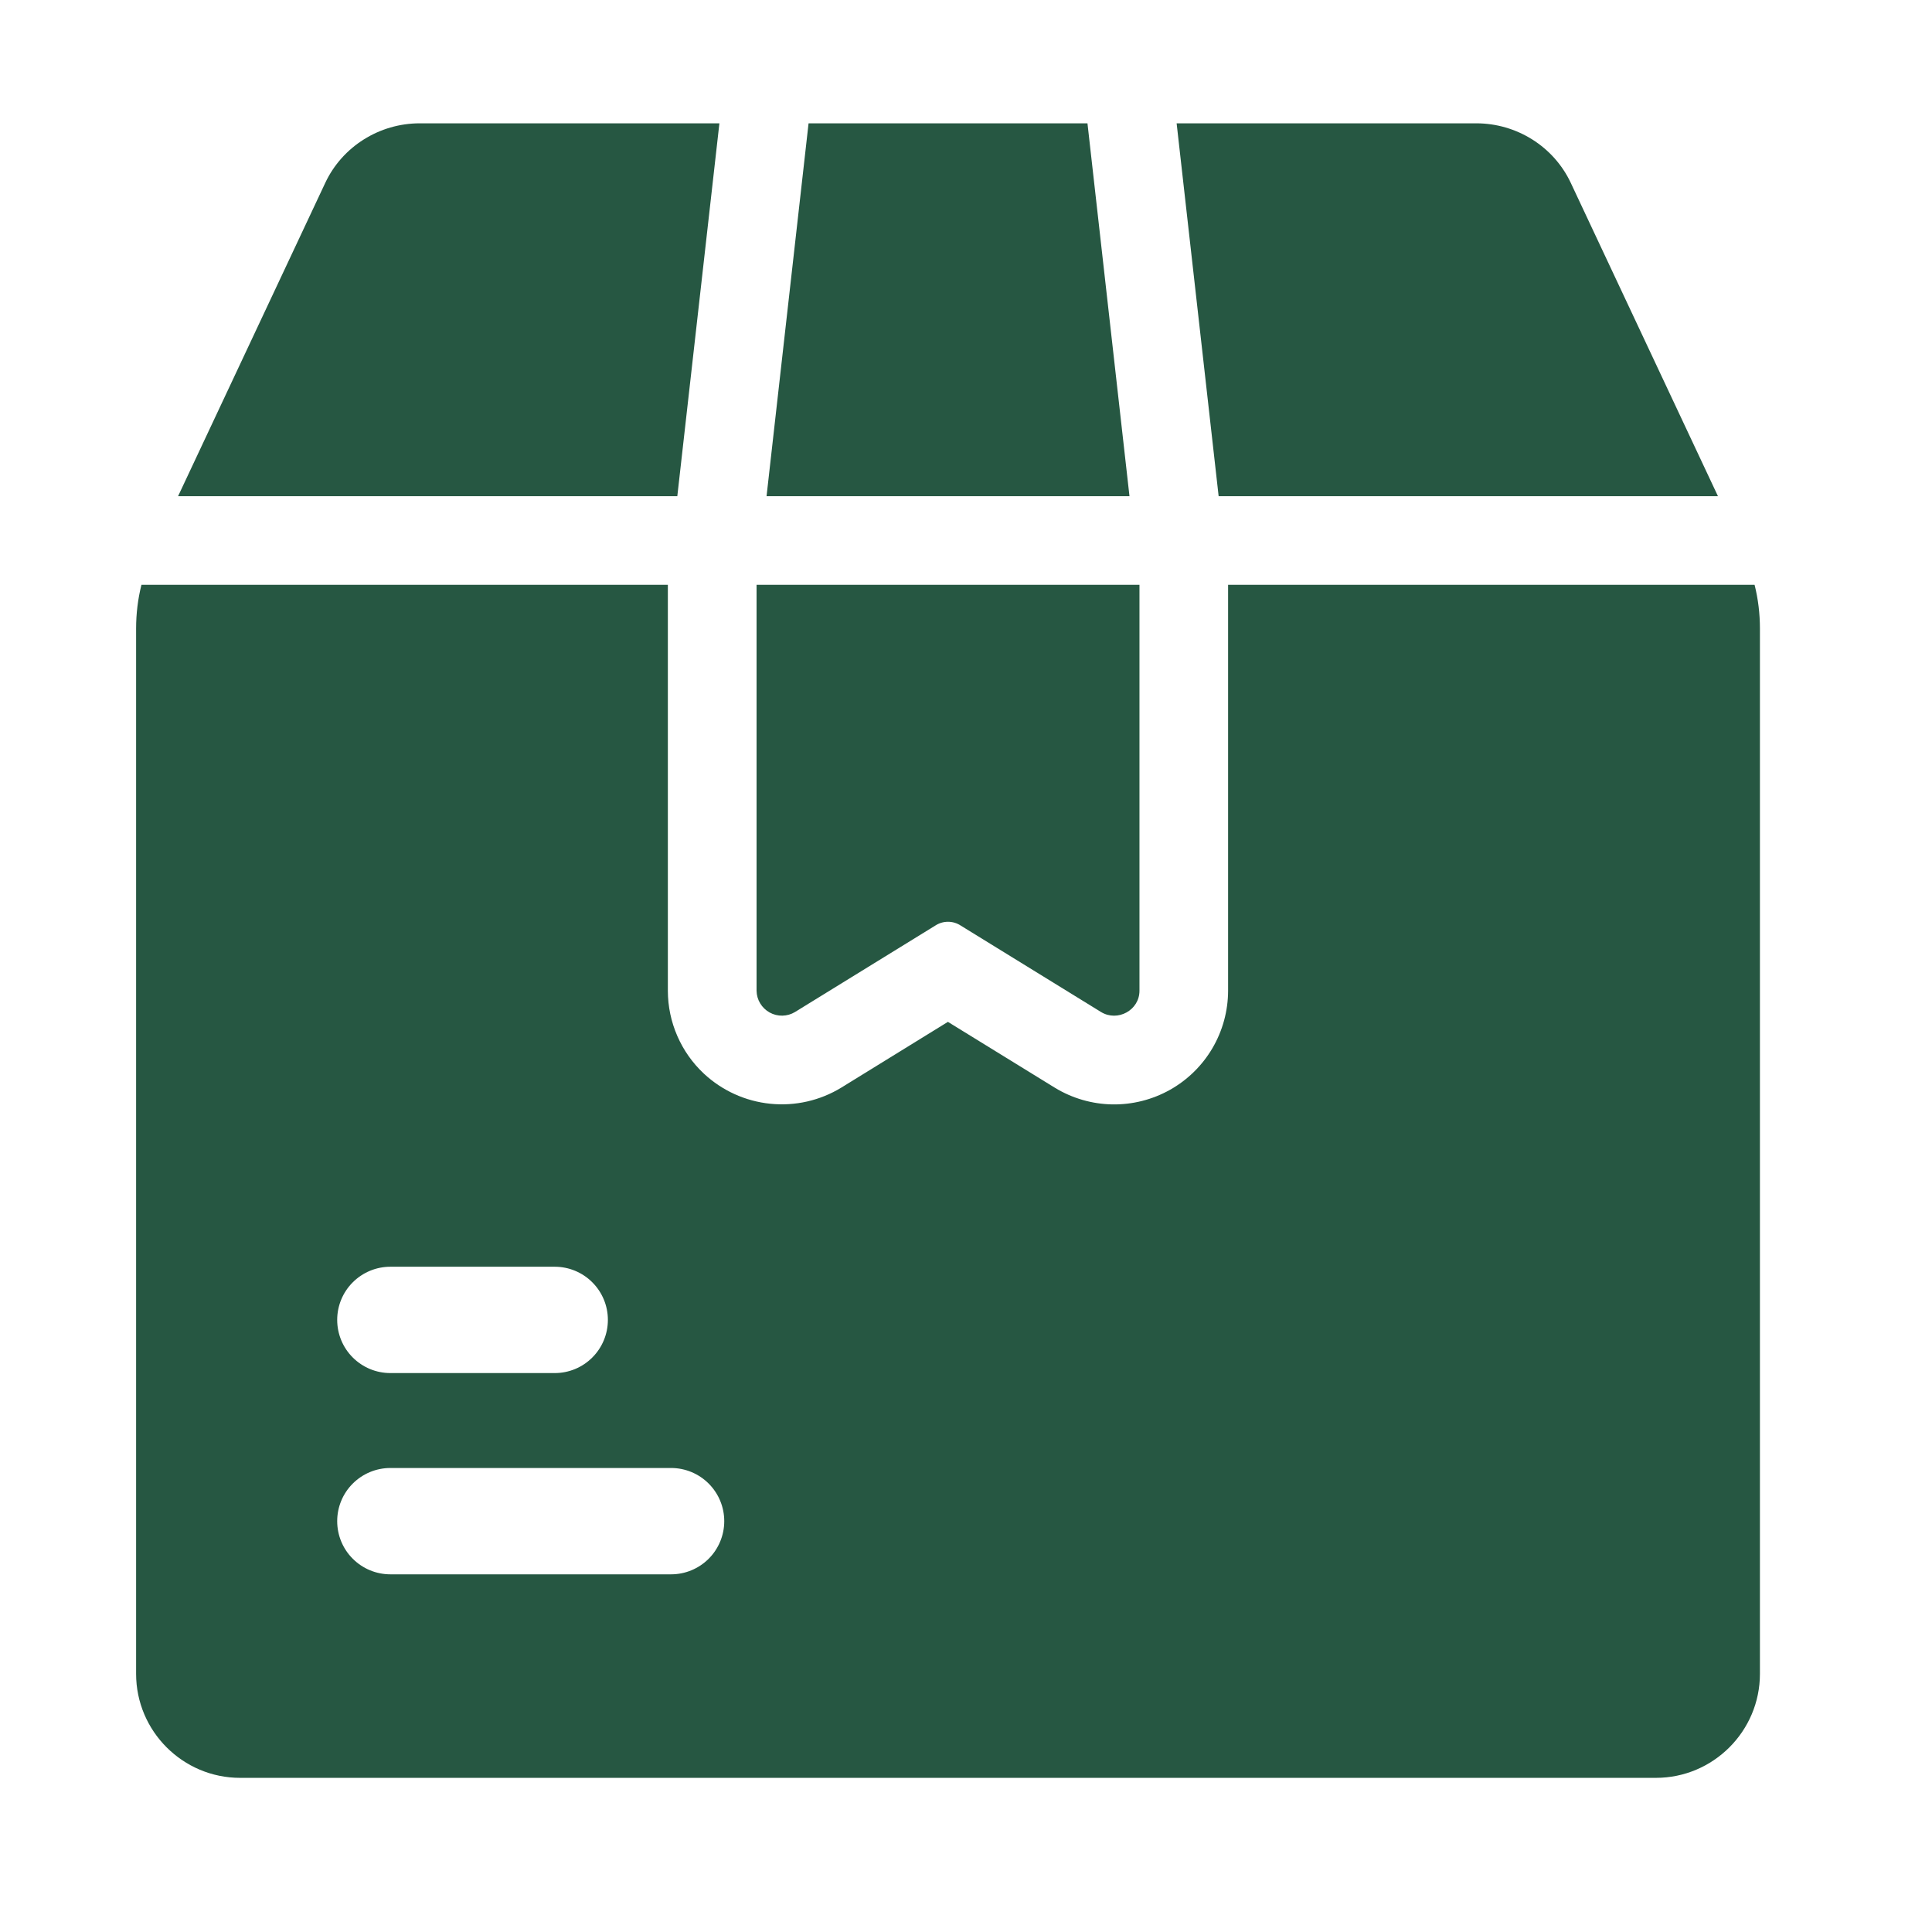
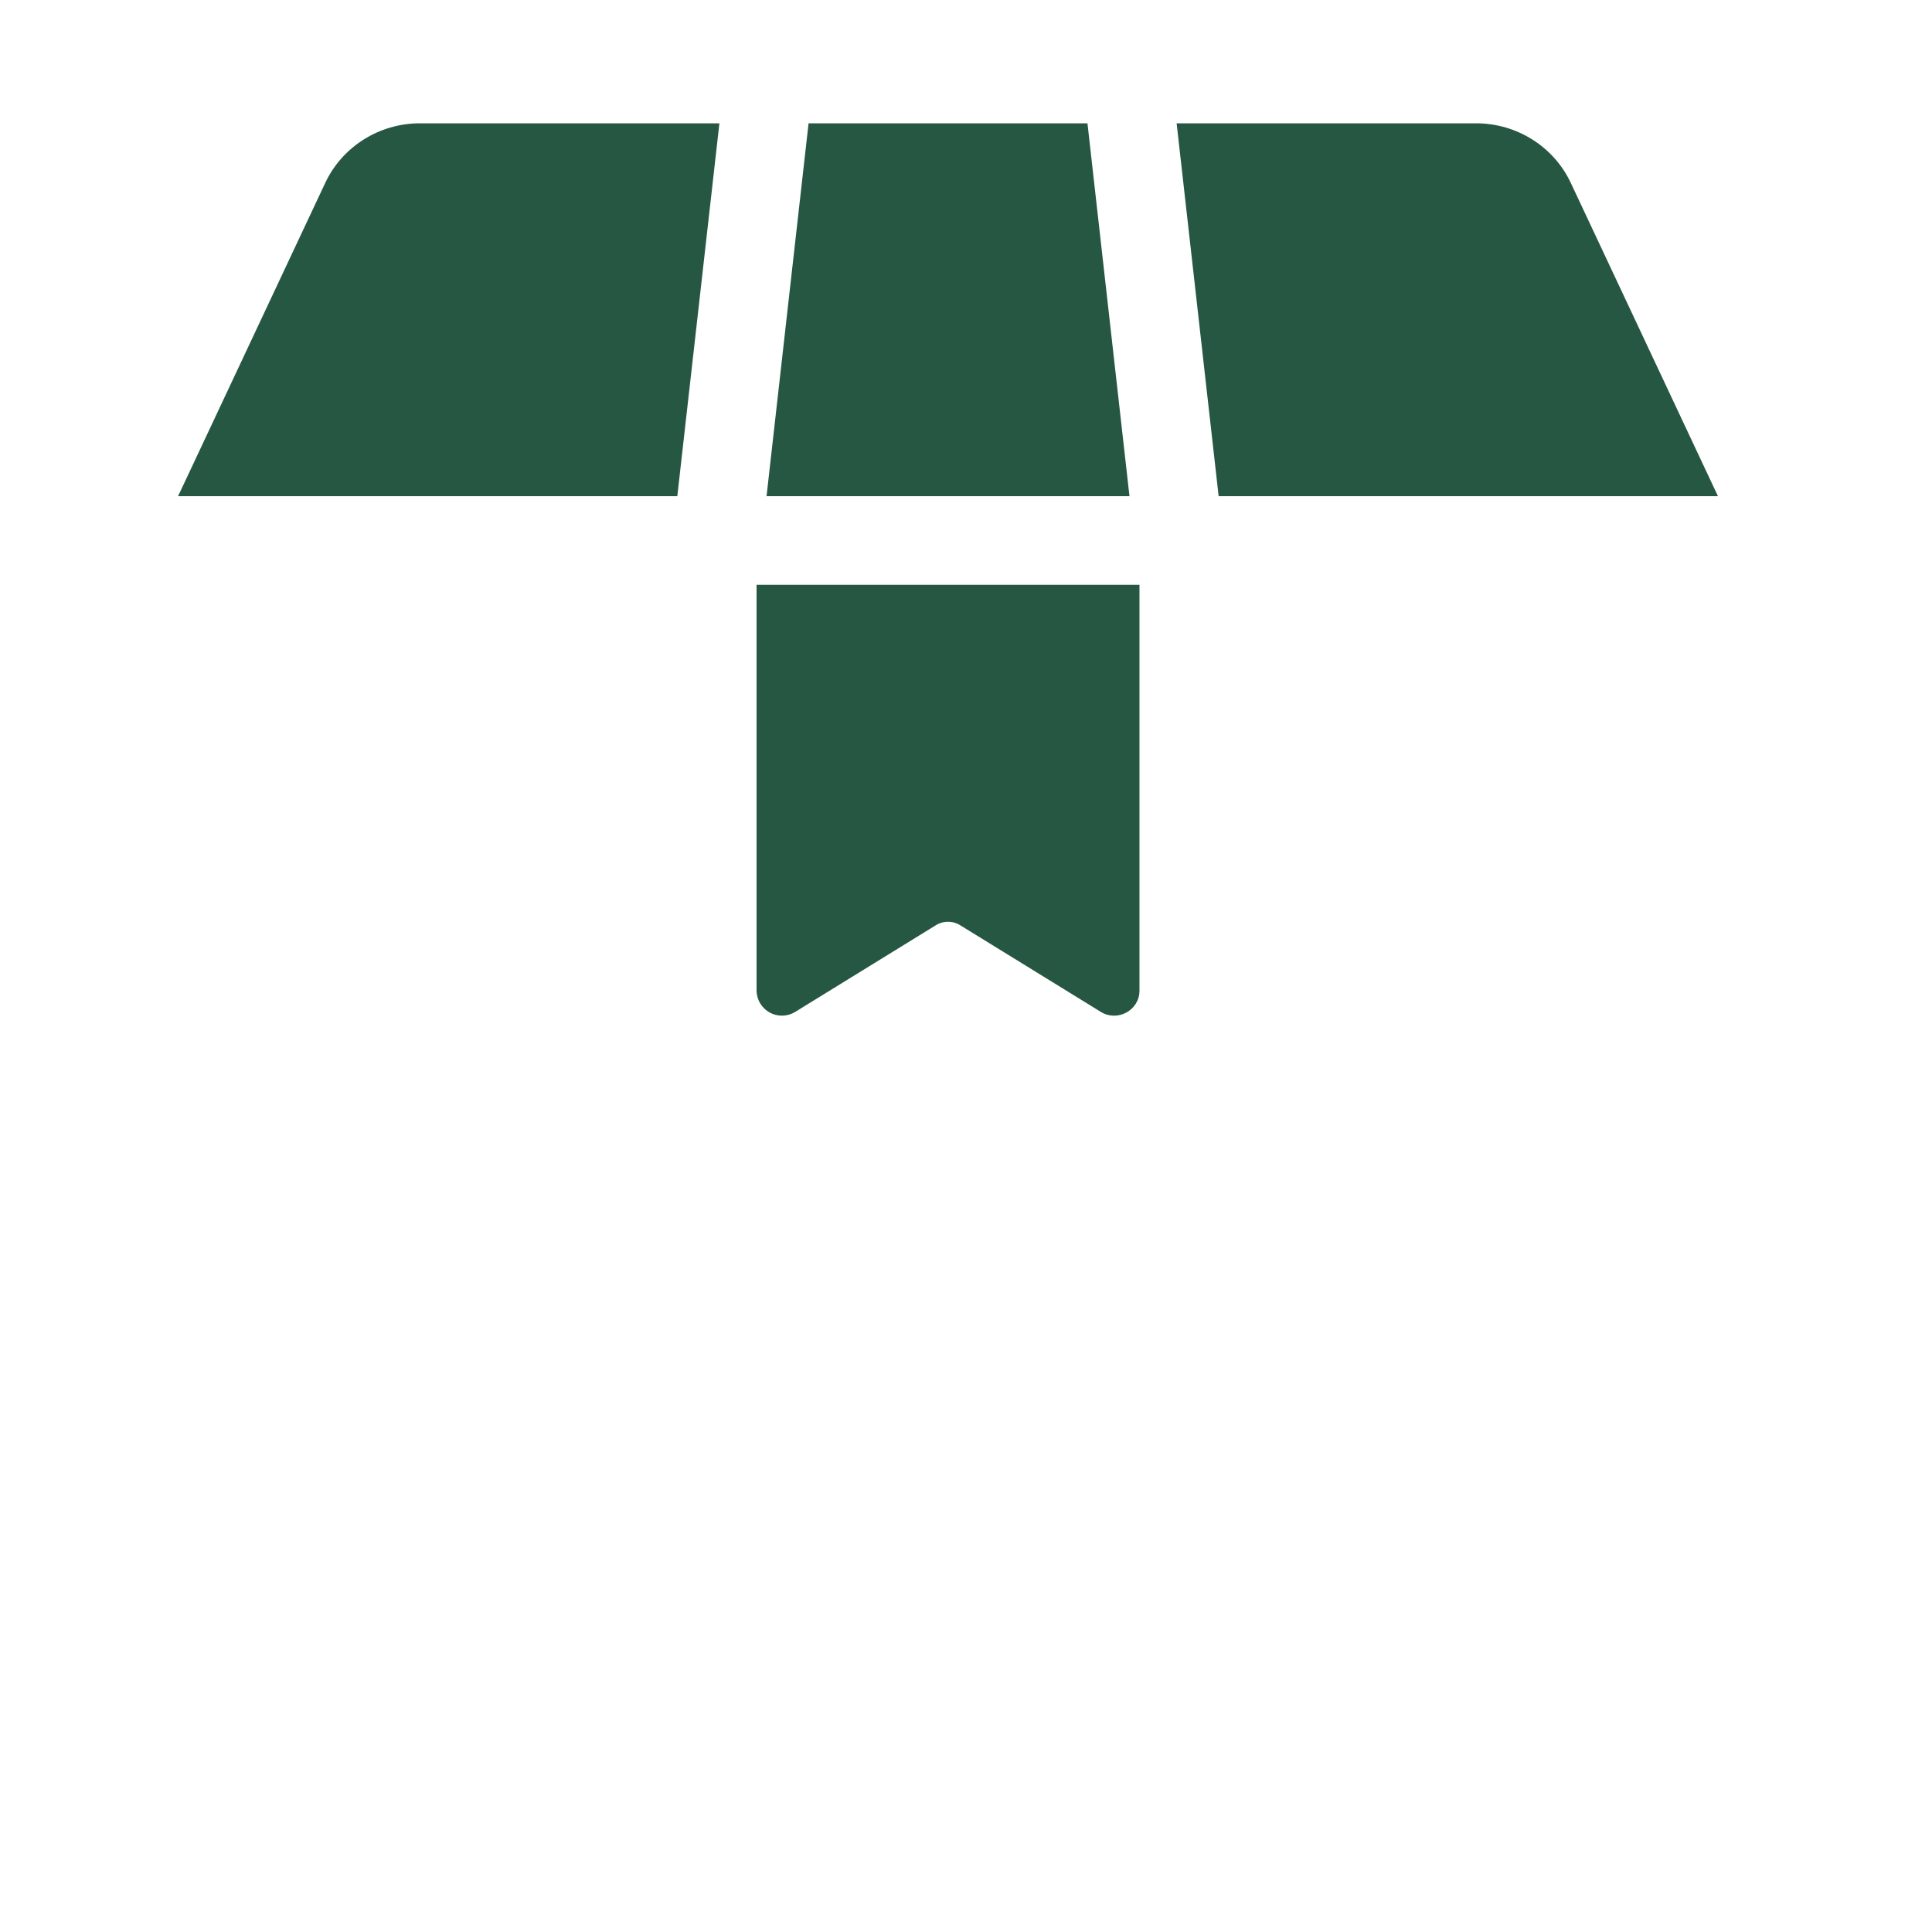
<svg xmlns="http://www.w3.org/2000/svg" width="47" height="47" viewBox="0 0 47 47" fill="none">
  <path d="M27.72 14.227V24.102C27.72 24.577 27.188 24.864 26.786 24.62L23.379 22.521C23.285 22.458 23.175 22.424 23.062 22.424C22.95 22.424 22.84 22.458 22.746 22.521L19.339 24.62C19.247 24.676 19.141 24.706 19.033 24.708C18.924 24.71 18.817 24.683 18.723 24.631C18.628 24.578 18.549 24.502 18.493 24.409C18.437 24.317 18.407 24.211 18.405 24.102V14.227H27.72ZM16.477 12.071L17.501 3H10.211C9.234 3 8.328 3.561 7.911 4.452L4.332 12.071H16.477ZM41.793 12.071L38.214 4.452C37.797 3.561 36.891 3 35.914 3H28.624L29.646 12.071H41.793ZM27.477 12.071L26.455 3H19.67L18.648 12.071H27.477Z" fill="#265742" />
-   <path d="M42.684 14.227H29.876V24.102C29.875 24.594 29.743 25.076 29.495 25.499C29.246 25.923 28.889 26.273 28.461 26.513C28.032 26.753 27.548 26.875 27.057 26.867C26.566 26.858 26.086 26.719 25.666 26.464L23.06 24.859L20.469 26.457C19.951 26.774 19.343 26.913 18.739 26.851C18.134 26.79 17.567 26.532 17.123 26.118C16.847 25.86 16.627 25.548 16.477 25.202C16.326 24.856 16.248 24.483 16.247 24.105V14.227H3.441C3.354 14.572 3.311 14.931 3.311 15.291V40.72C3.311 42.114 4.447 43.25 5.841 43.25H40.284C41.678 43.25 42.814 42.114 42.814 40.72V15.291C42.814 14.931 42.771 14.572 42.684 14.227ZM9.497 30.816H13.495C13.838 30.816 14.167 30.952 14.409 31.195C14.652 31.437 14.788 31.766 14.788 32.109C14.788 32.452 14.652 32.782 14.409 33.024C14.167 33.267 13.838 33.403 13.495 33.403H9.497C9.154 33.403 8.825 33.267 8.582 33.024C8.339 32.782 8.203 32.452 8.203 32.109C8.203 31.766 8.339 31.437 8.582 31.195C8.825 30.952 9.154 30.816 9.497 30.816ZM16.325 38.299H9.497C9.154 38.299 8.825 38.163 8.582 37.92C8.339 37.678 8.203 37.349 8.203 37.005C8.203 36.662 8.339 36.333 8.582 36.091C8.825 35.848 9.154 35.712 9.497 35.712H16.325C16.668 35.712 16.997 35.848 17.24 36.091C17.482 36.333 17.619 36.662 17.619 37.005C17.619 37.349 17.482 37.678 17.24 37.92C16.997 38.163 16.668 38.299 16.325 38.299Z" fill="#265742" />
</svg>